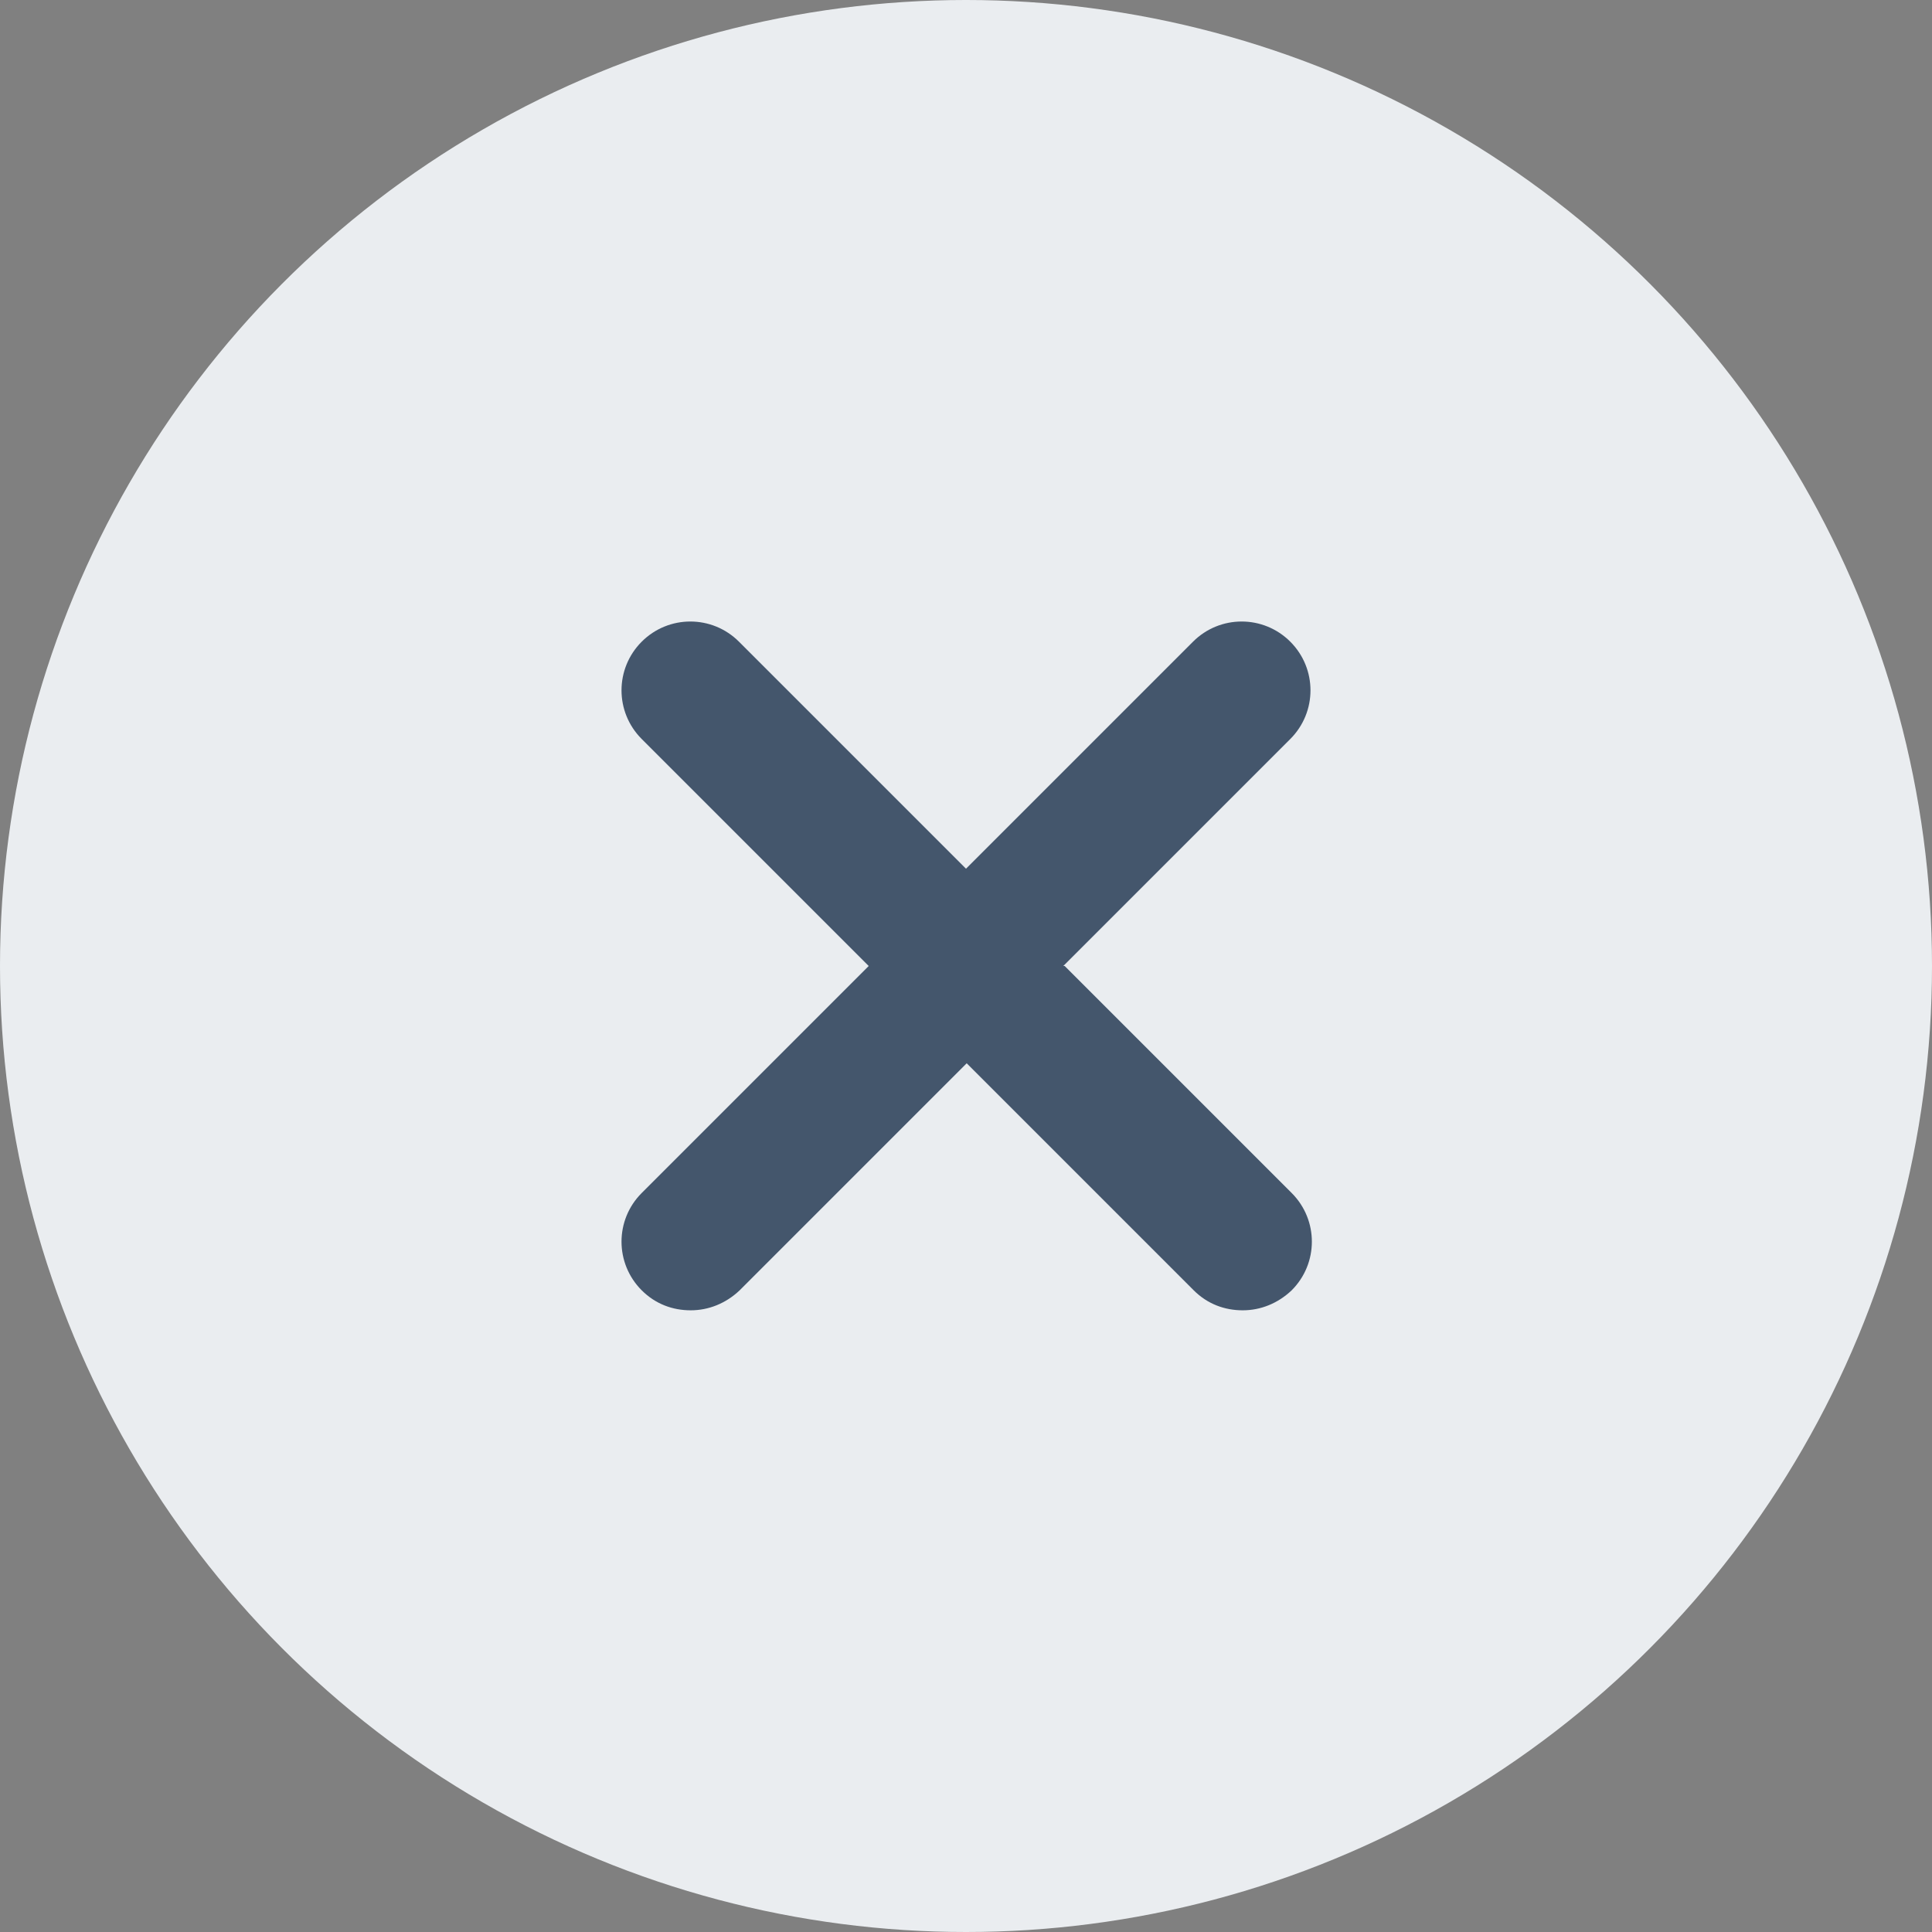
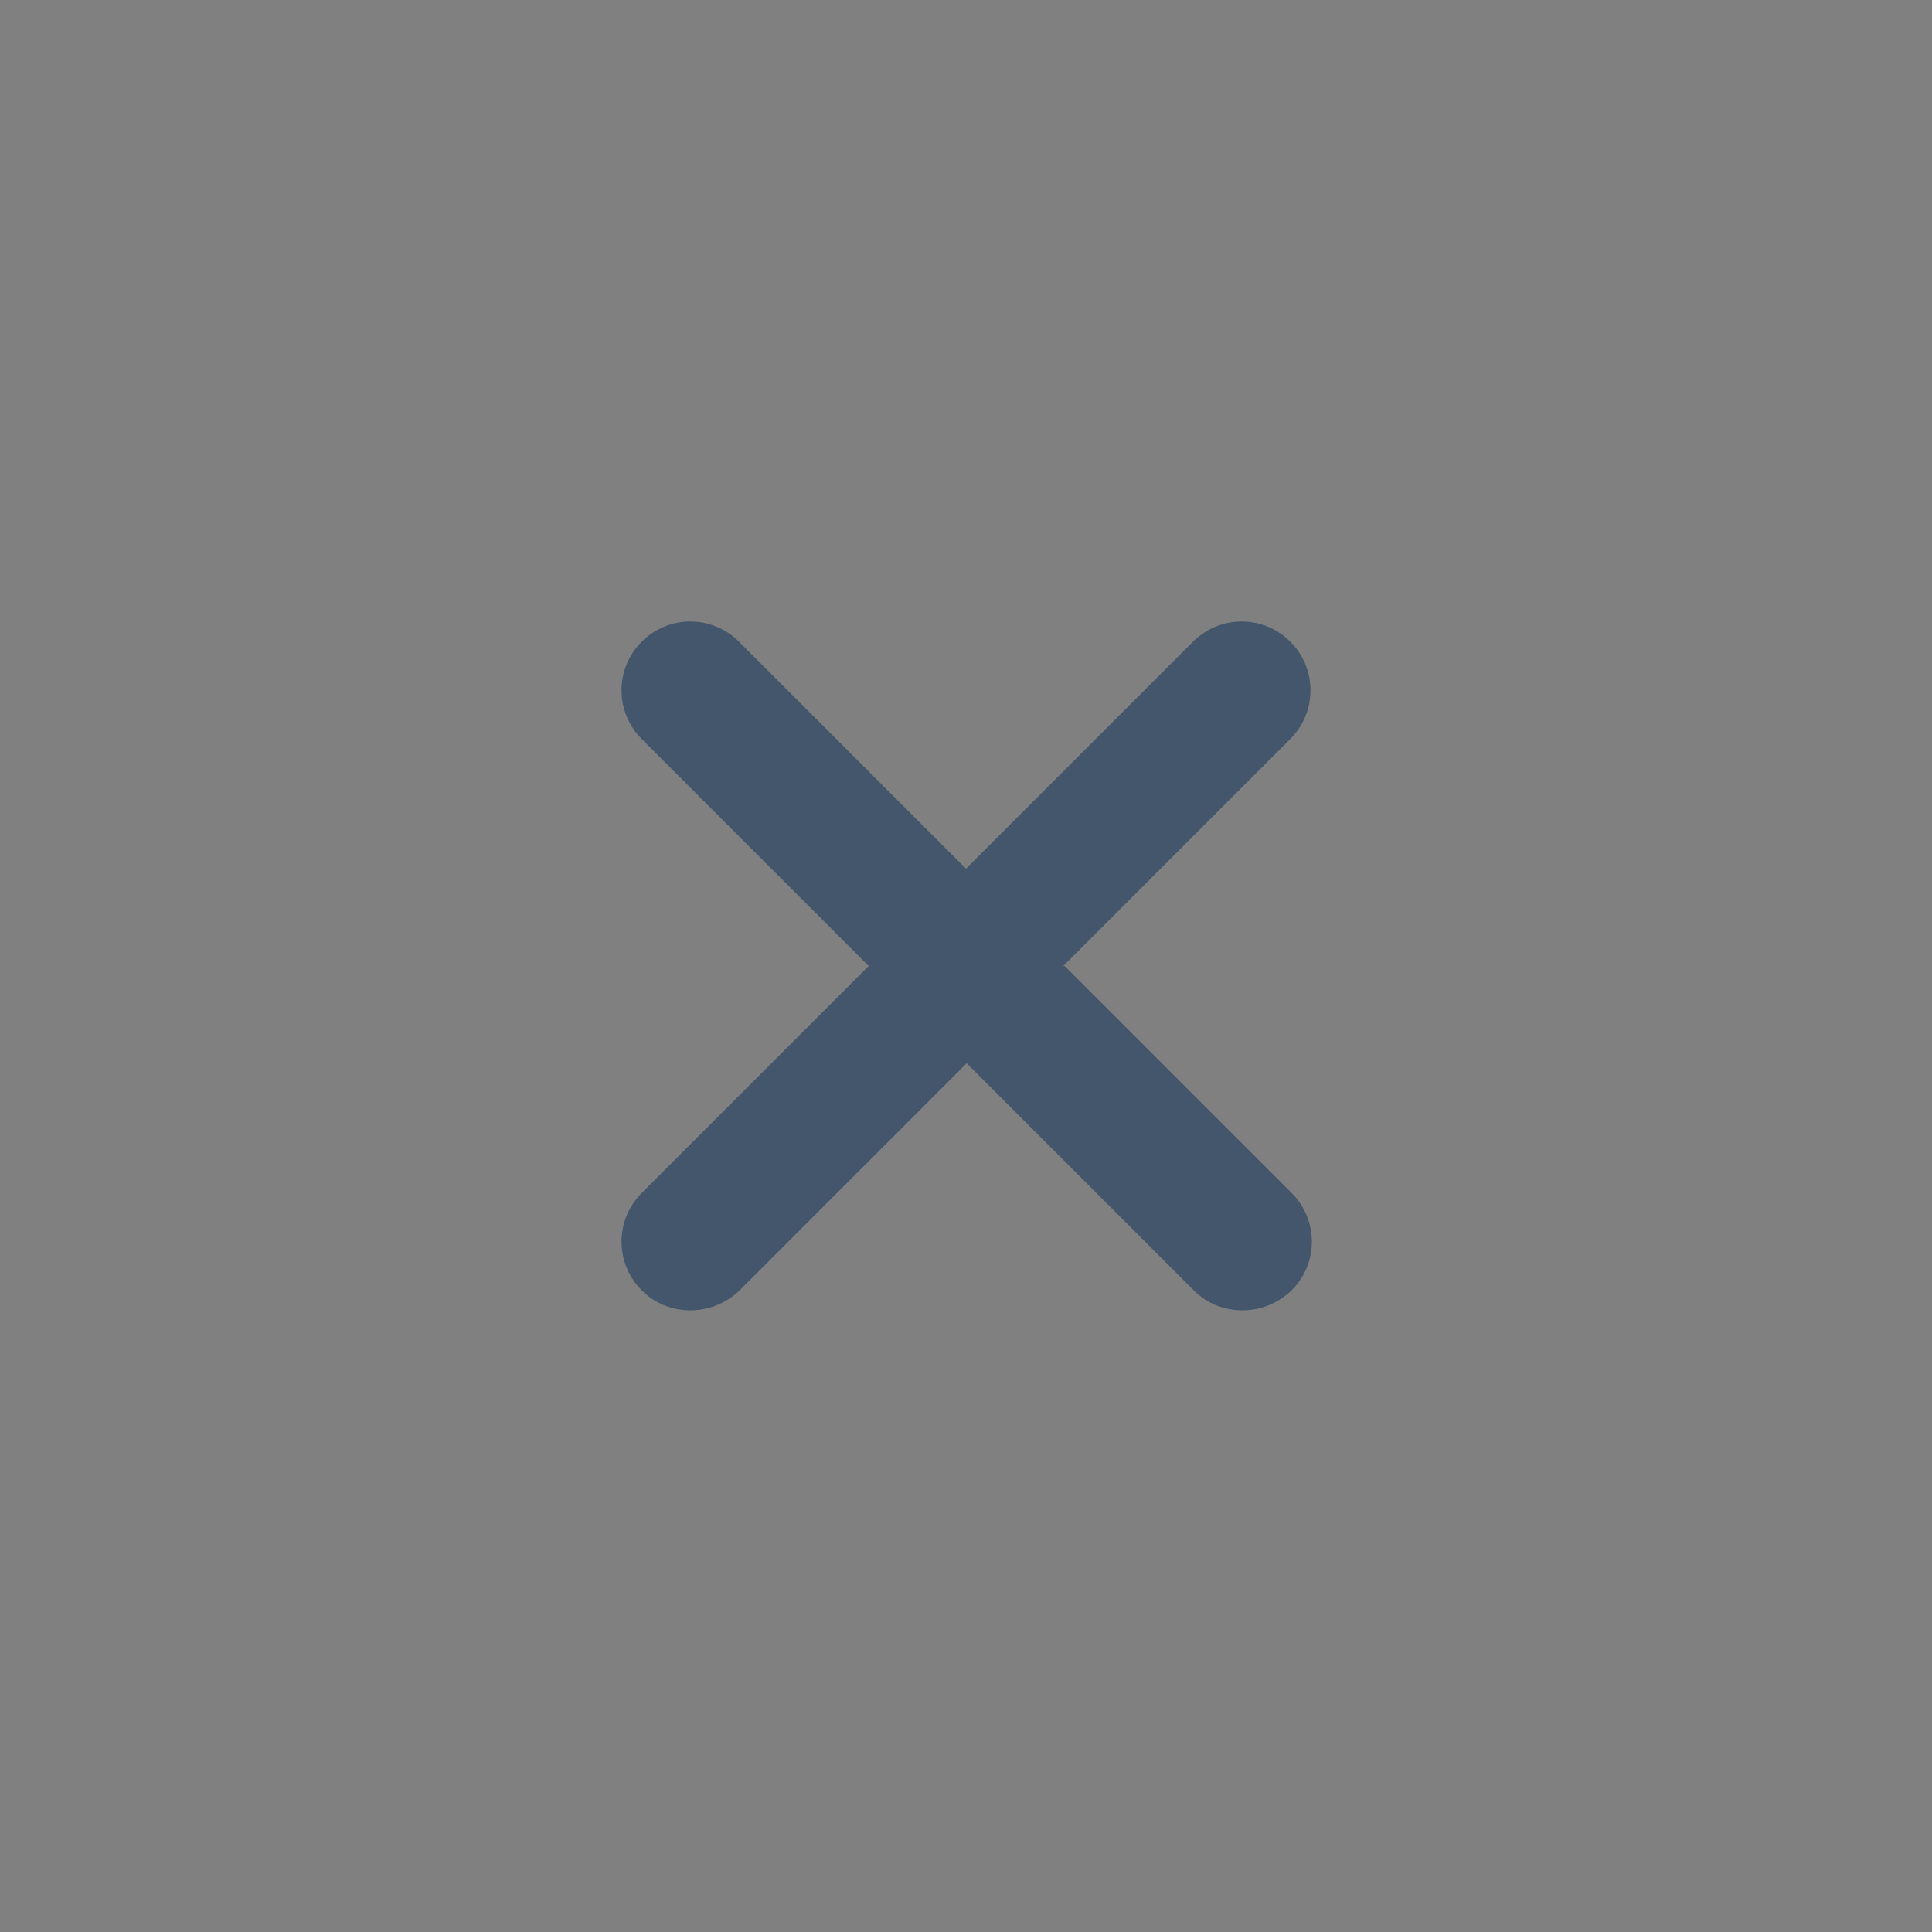
<svg xmlns="http://www.w3.org/2000/svg" id="b" viewBox="0 0 28 28">
  <rect x="0" y="0" width="28" height="28" fill="#808080" stroke="none" />
  <defs>
    <style>.e{fill:#eaedf0;}.f{fill:#44566c;}</style>
  </defs>
  <g id="c">
    <g>
-       <circle id="d" class="e" cx="14" cy="14" r="14" />
      <path class="f" d="M15.41,14l3.29-3.29c.39-.39,.39-1.02,0-1.41s-1.02-.39-1.41,0l-3.29,3.29-3.29-3.29c-.39-.39-1.02-.39-1.41,0s-.39,1.02,0,1.41l3.29,3.29-3.29,3.29c-.39,.39-.39,1.02,0,1.41,.2,.2,.45,.29,.71,.29s.51-.1,.71-.29l3.29-3.29,3.29,3.29c.2,.2,.45,.29,.71,.29s.51-.1,.71-.29c.39-.39,.39-1.02,0-1.41l-3.29-3.29Z" />
    </g>
  </g>
</svg>